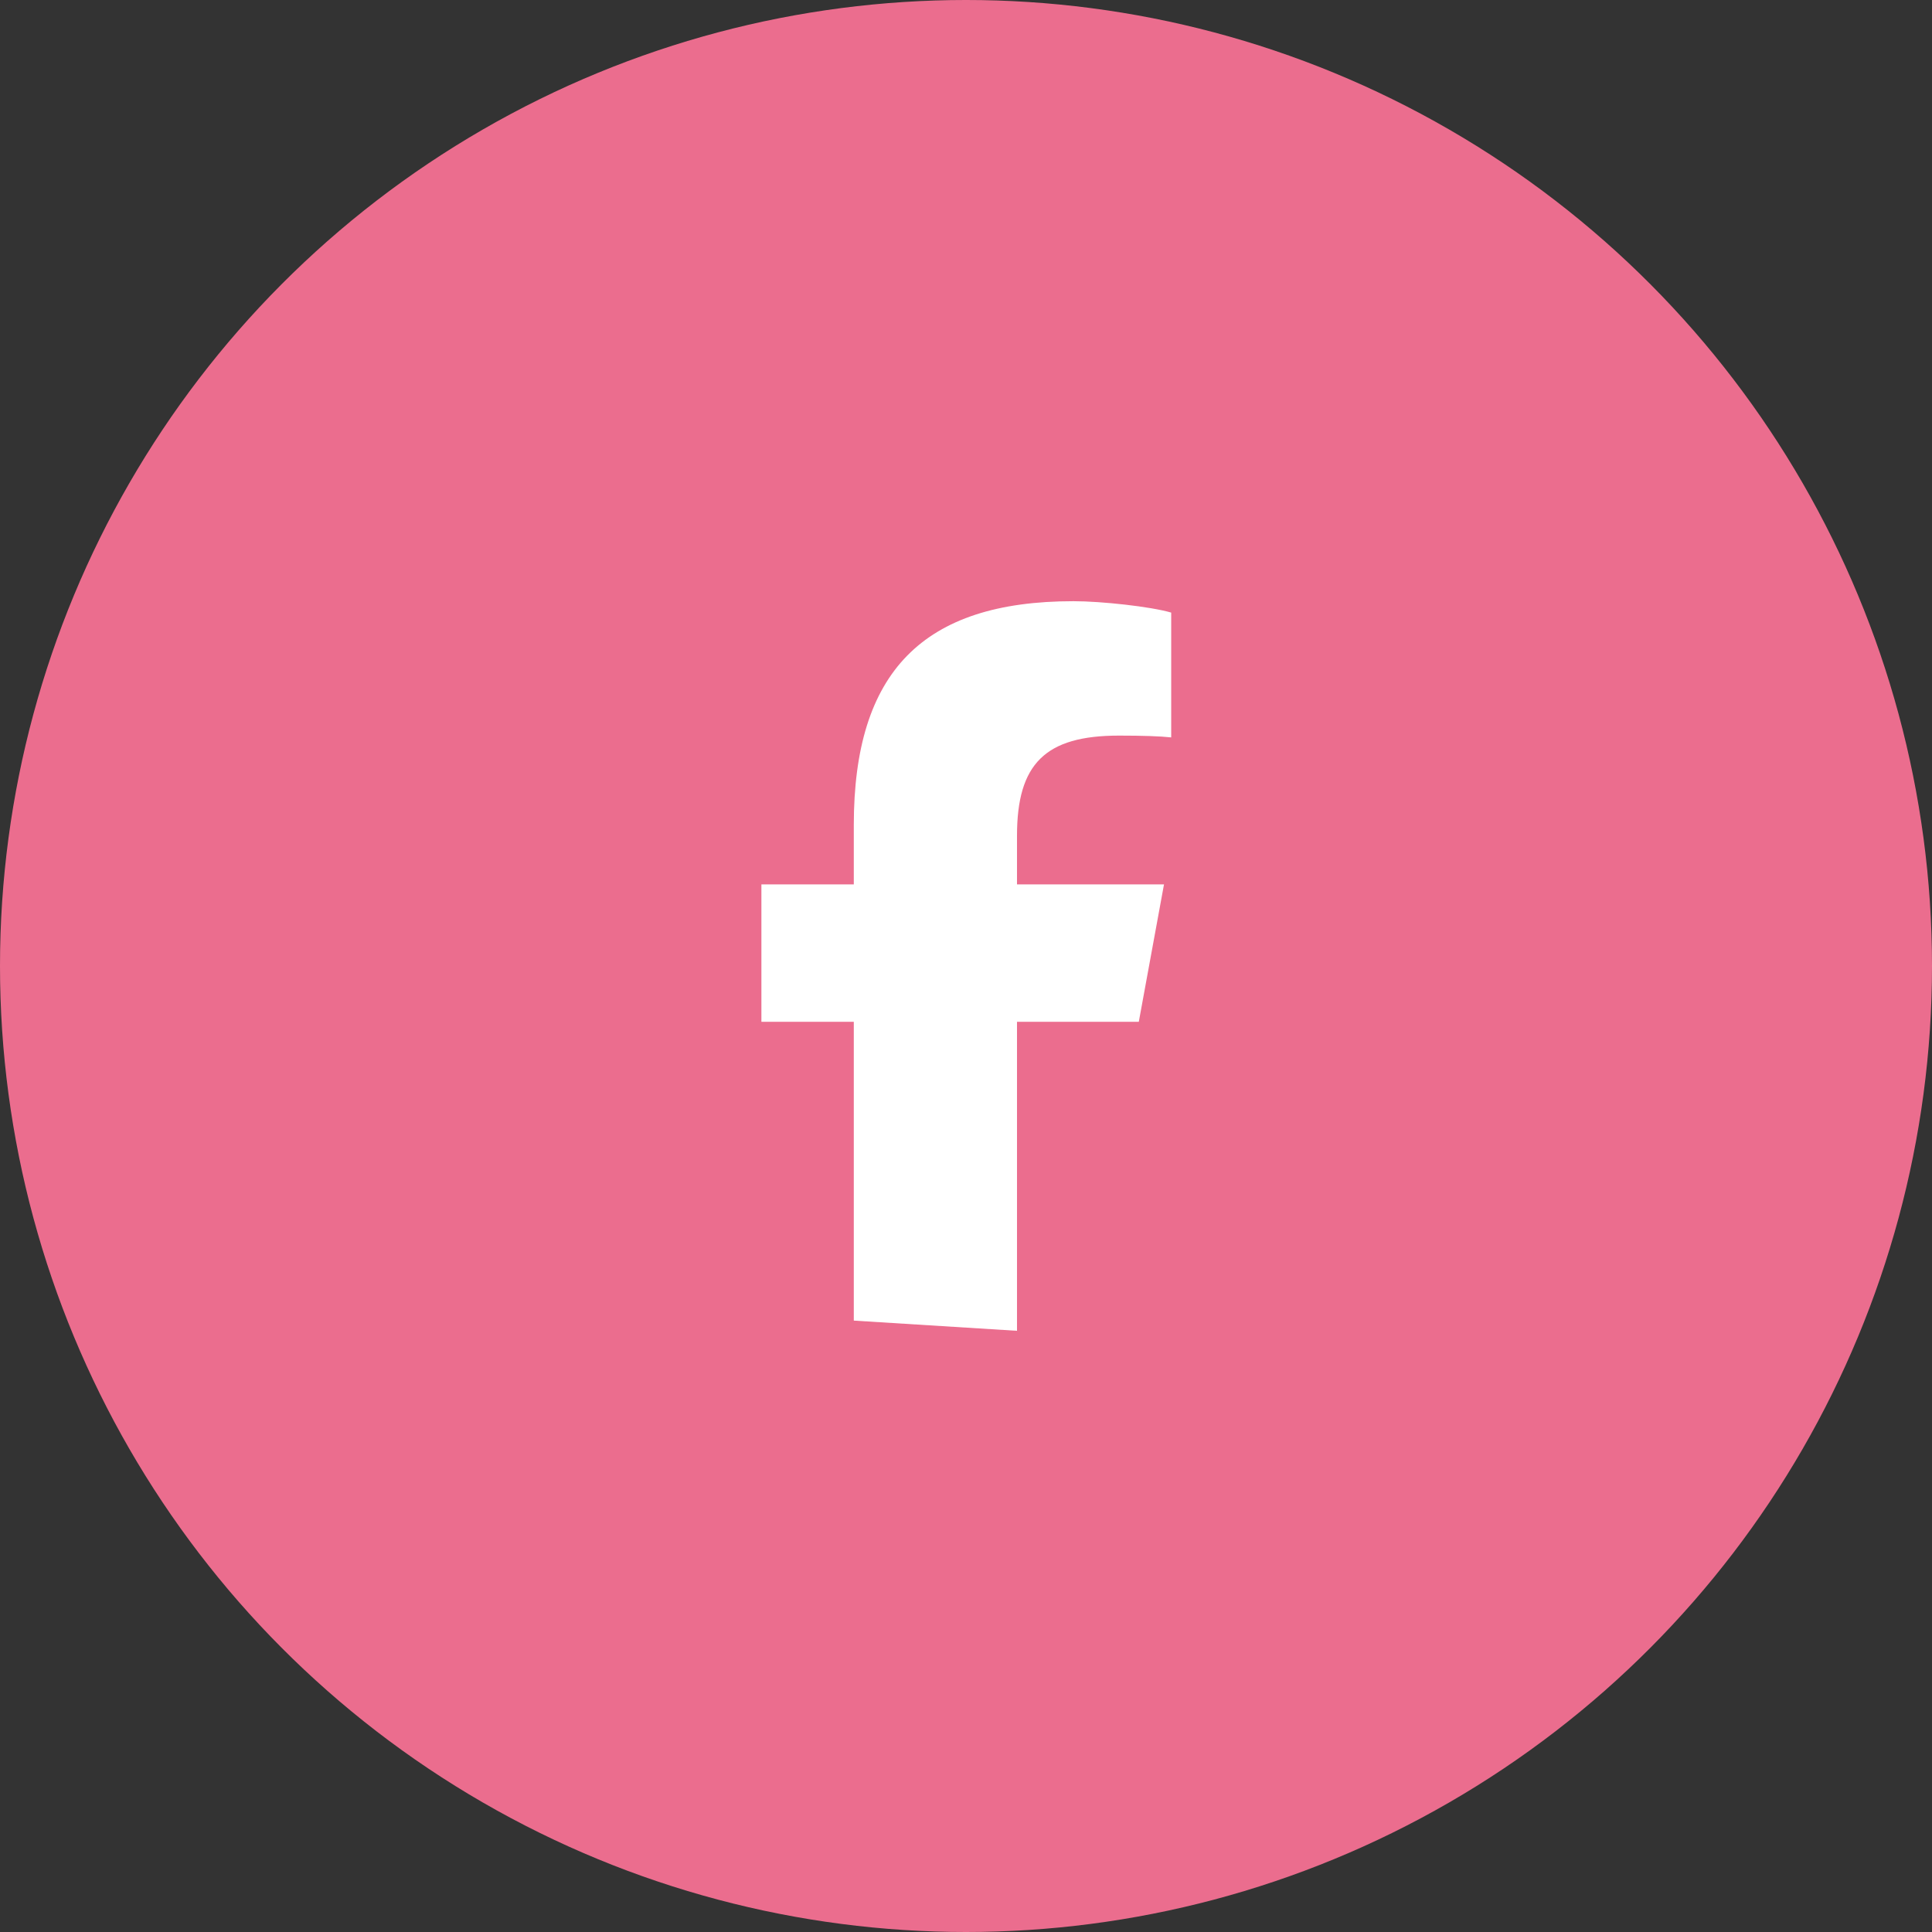
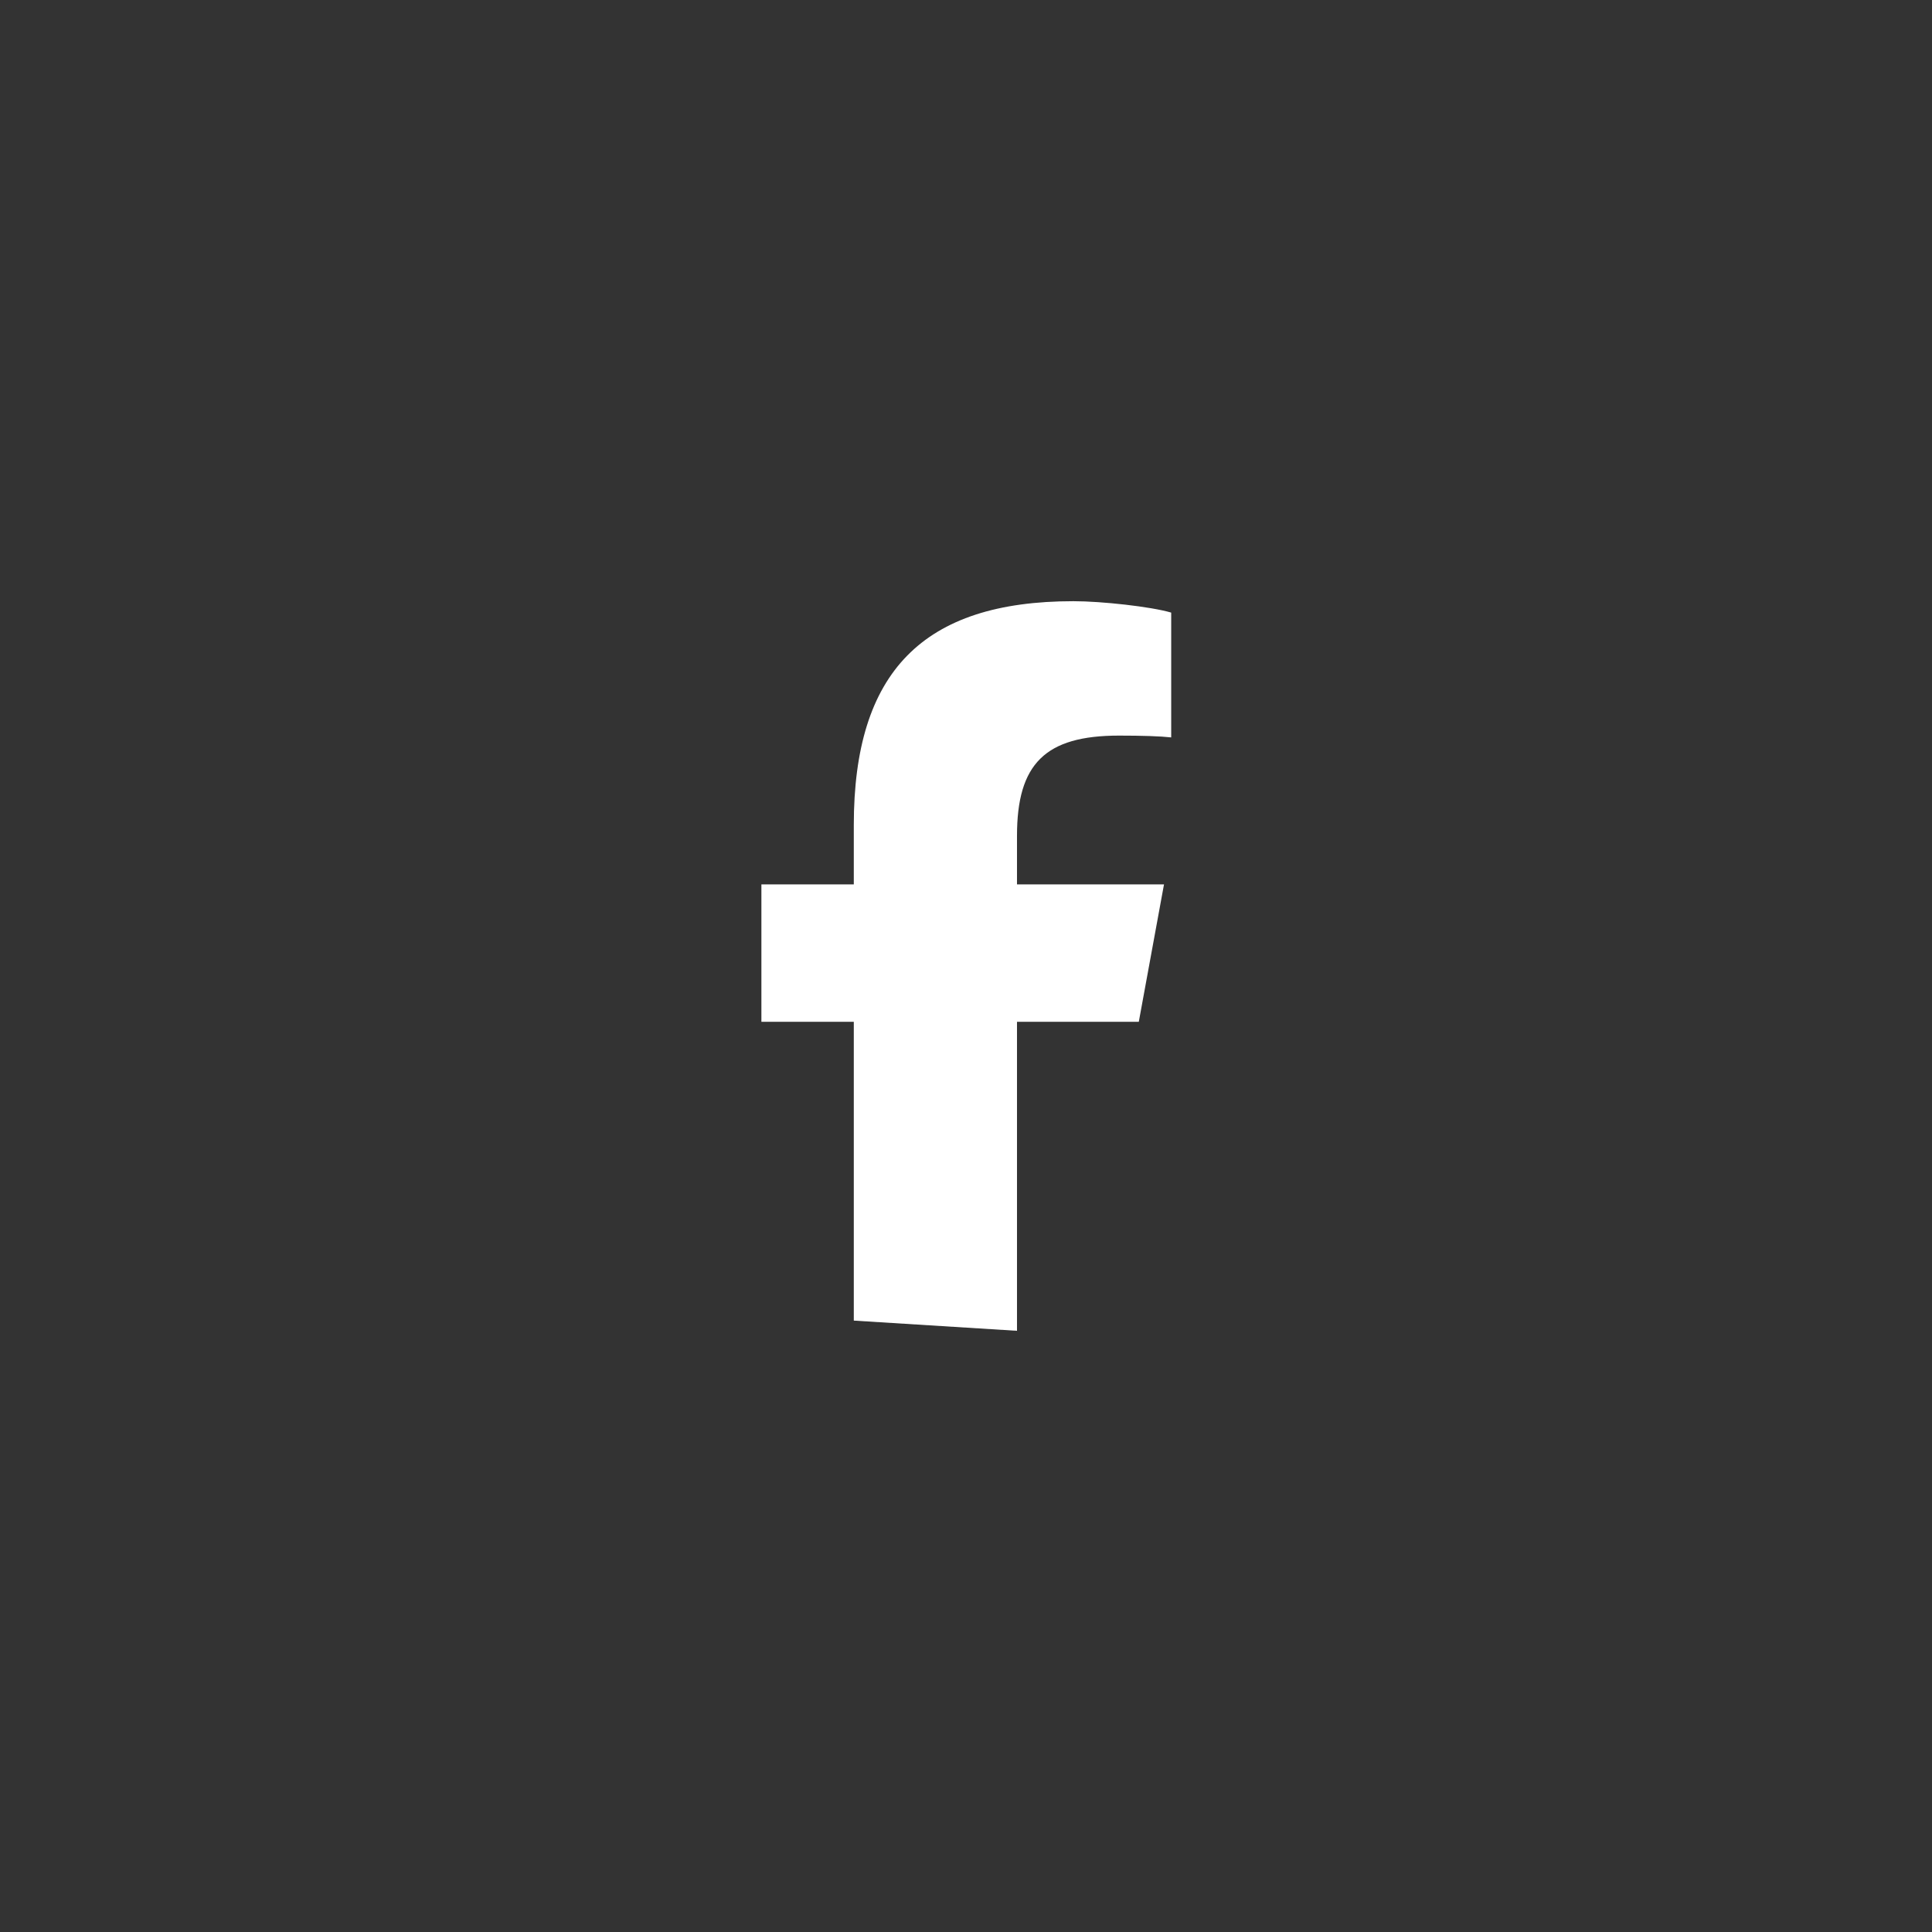
<svg xmlns="http://www.w3.org/2000/svg" version="1.1" id="レイヤー_1" x="0px" y="0px" viewBox="0 0 32.2 32.2" style="enable-background:new 0 0 32.2 32.2;" xml:space="preserve">
  <rect x="0" y="0" width="32.2" height="32.2" fill="#333333" stroke="none" />
  <style type="text/css">
	.st0{fill:#EB6D8E;}
	.st1{fill:#FFFFFF;}
</style>
  <g>
    <g>
-       <circle class="st0" cx="16.1" cy="16.1" r="16.1" />
-     </g>
+       </g>
    <g id="Logo_00000088123200779671626890000001545972425660356241_">
      <path id="Initiator_00000016054091663093590720000014554939443277048223_" class="st1" d="M14.23,22.01v-4.98h-1.54v-2.29h1.54    v-0.99c0-2.55,1.15-3.73,3.66-3.73c0.47,0,1.29,0.09,1.63,0.19v2.08c-0.18-0.02-0.48-0.03-0.87-0.03c-1.23,0-1.7,0.47-1.7,1.67    v0.81h2.45l-0.42,2.29h-2.03v5.15" />
    </g>
  </g>
</svg>